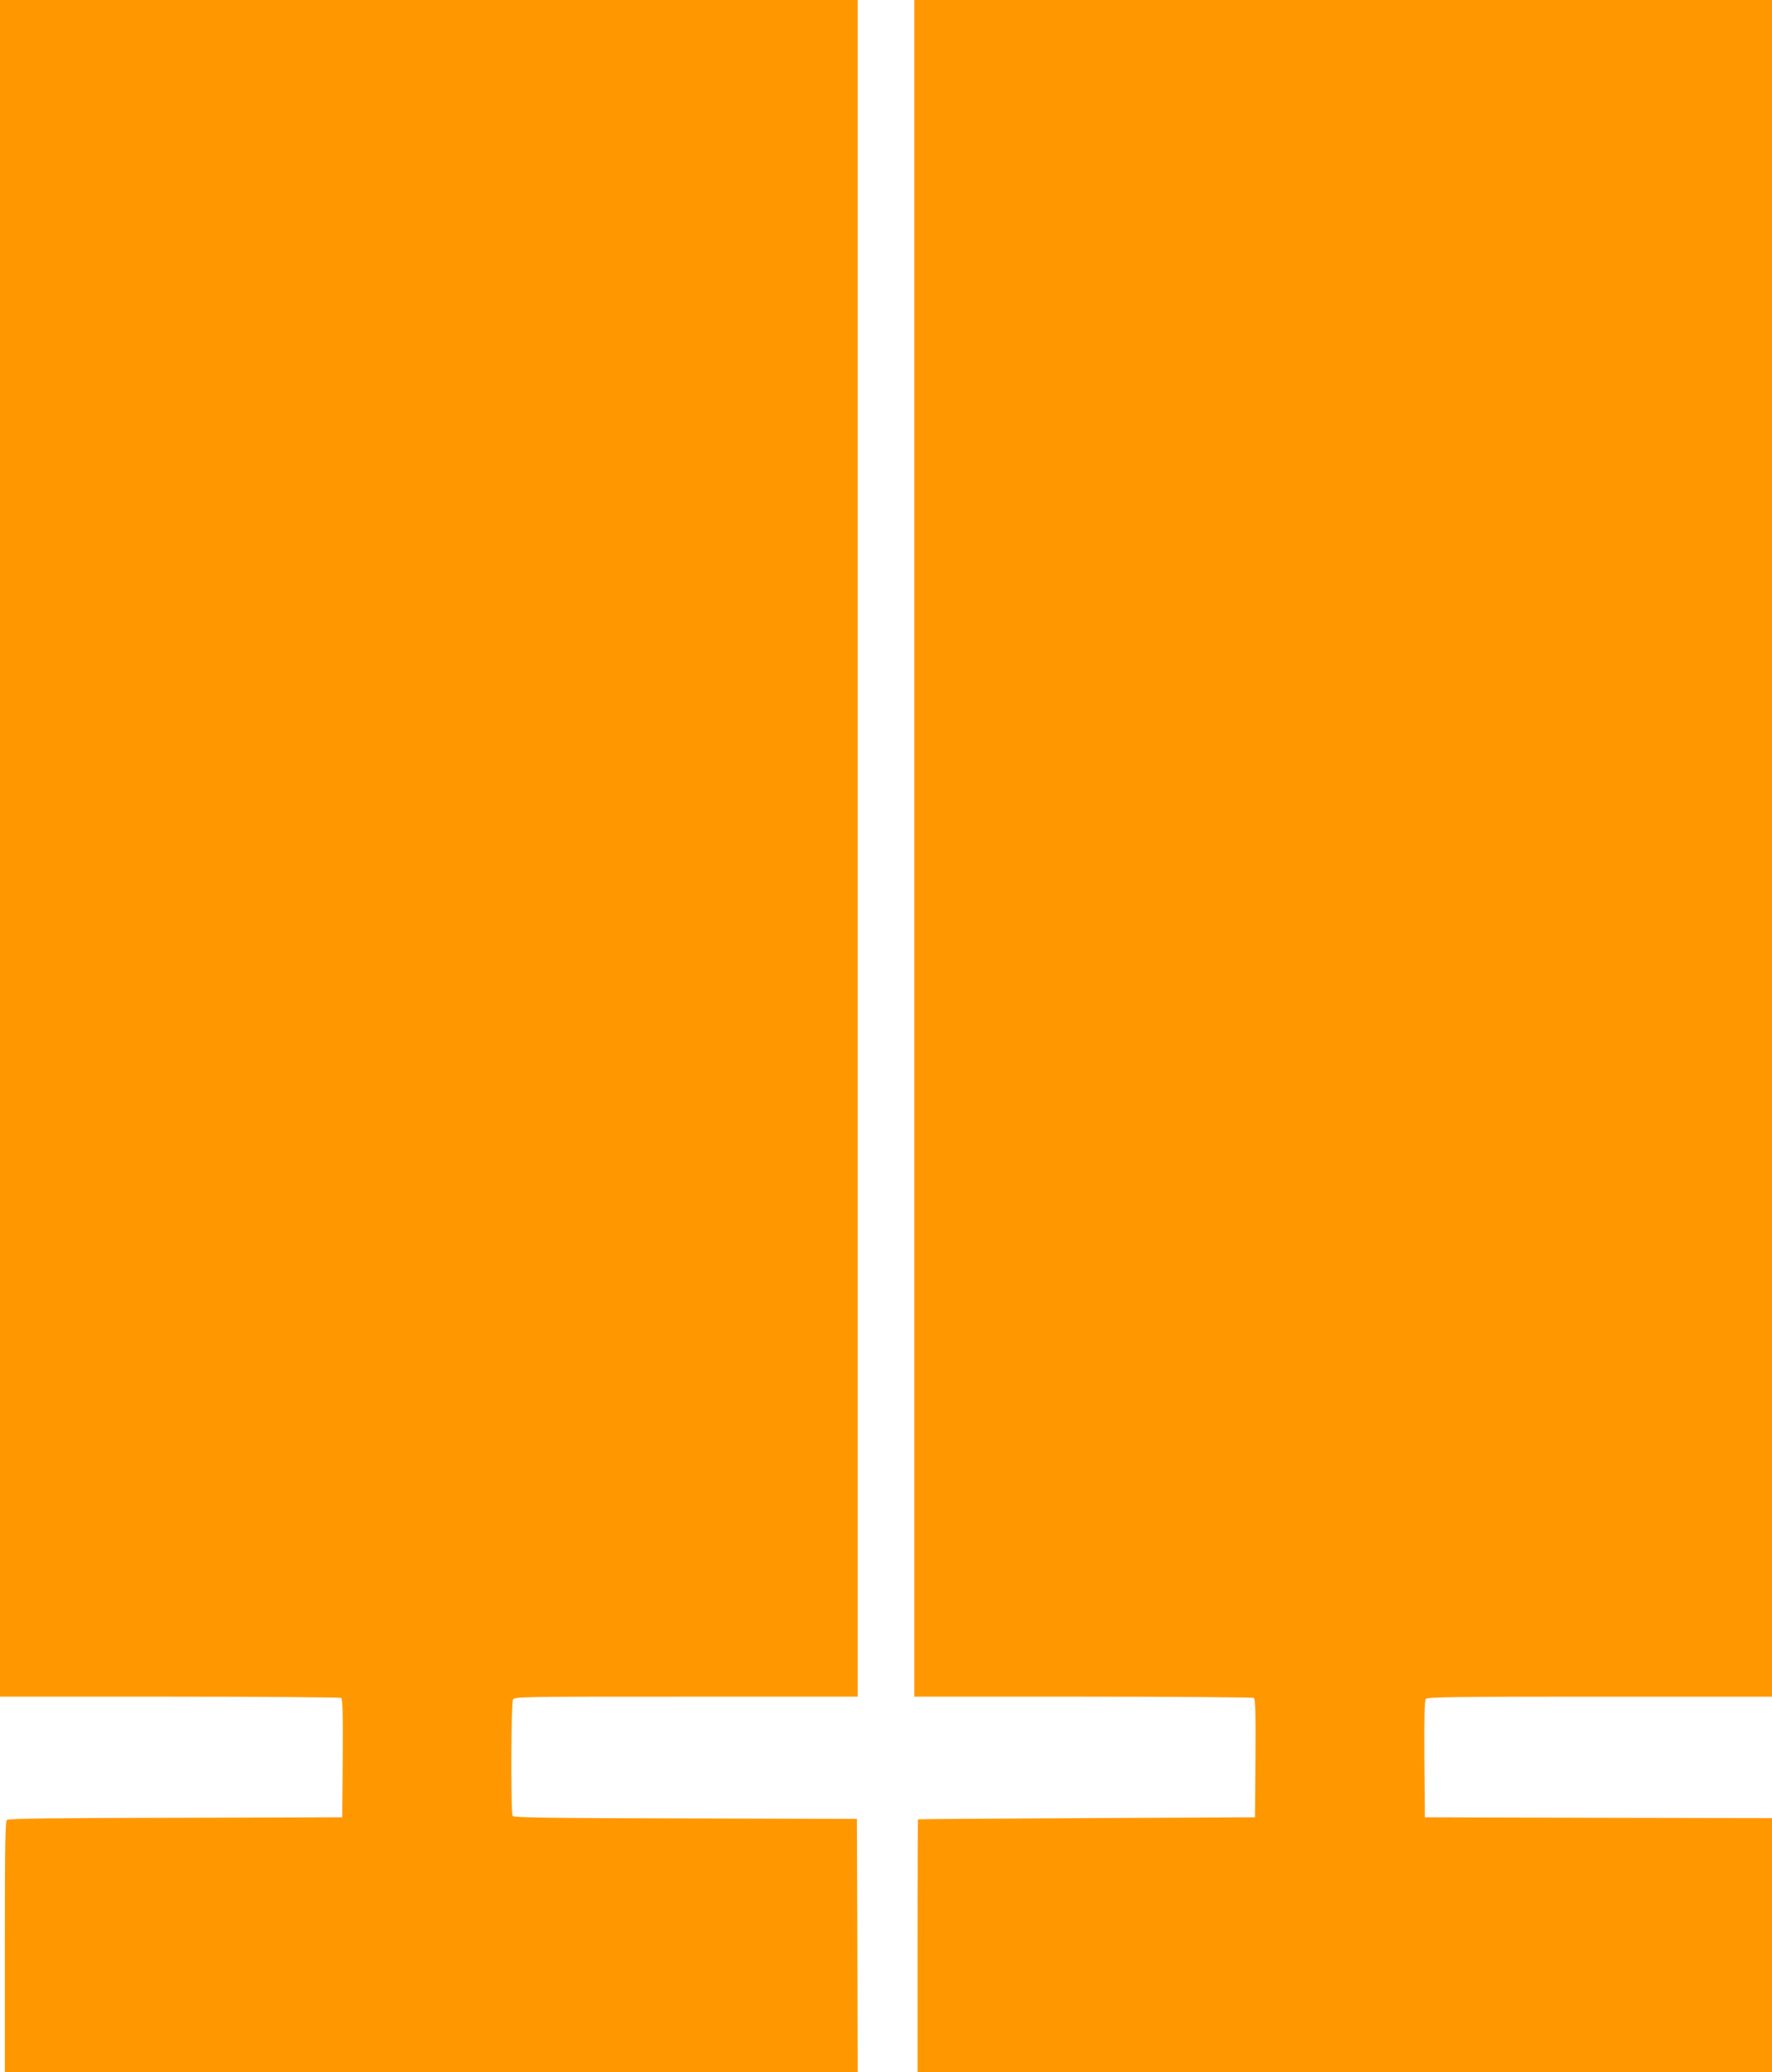
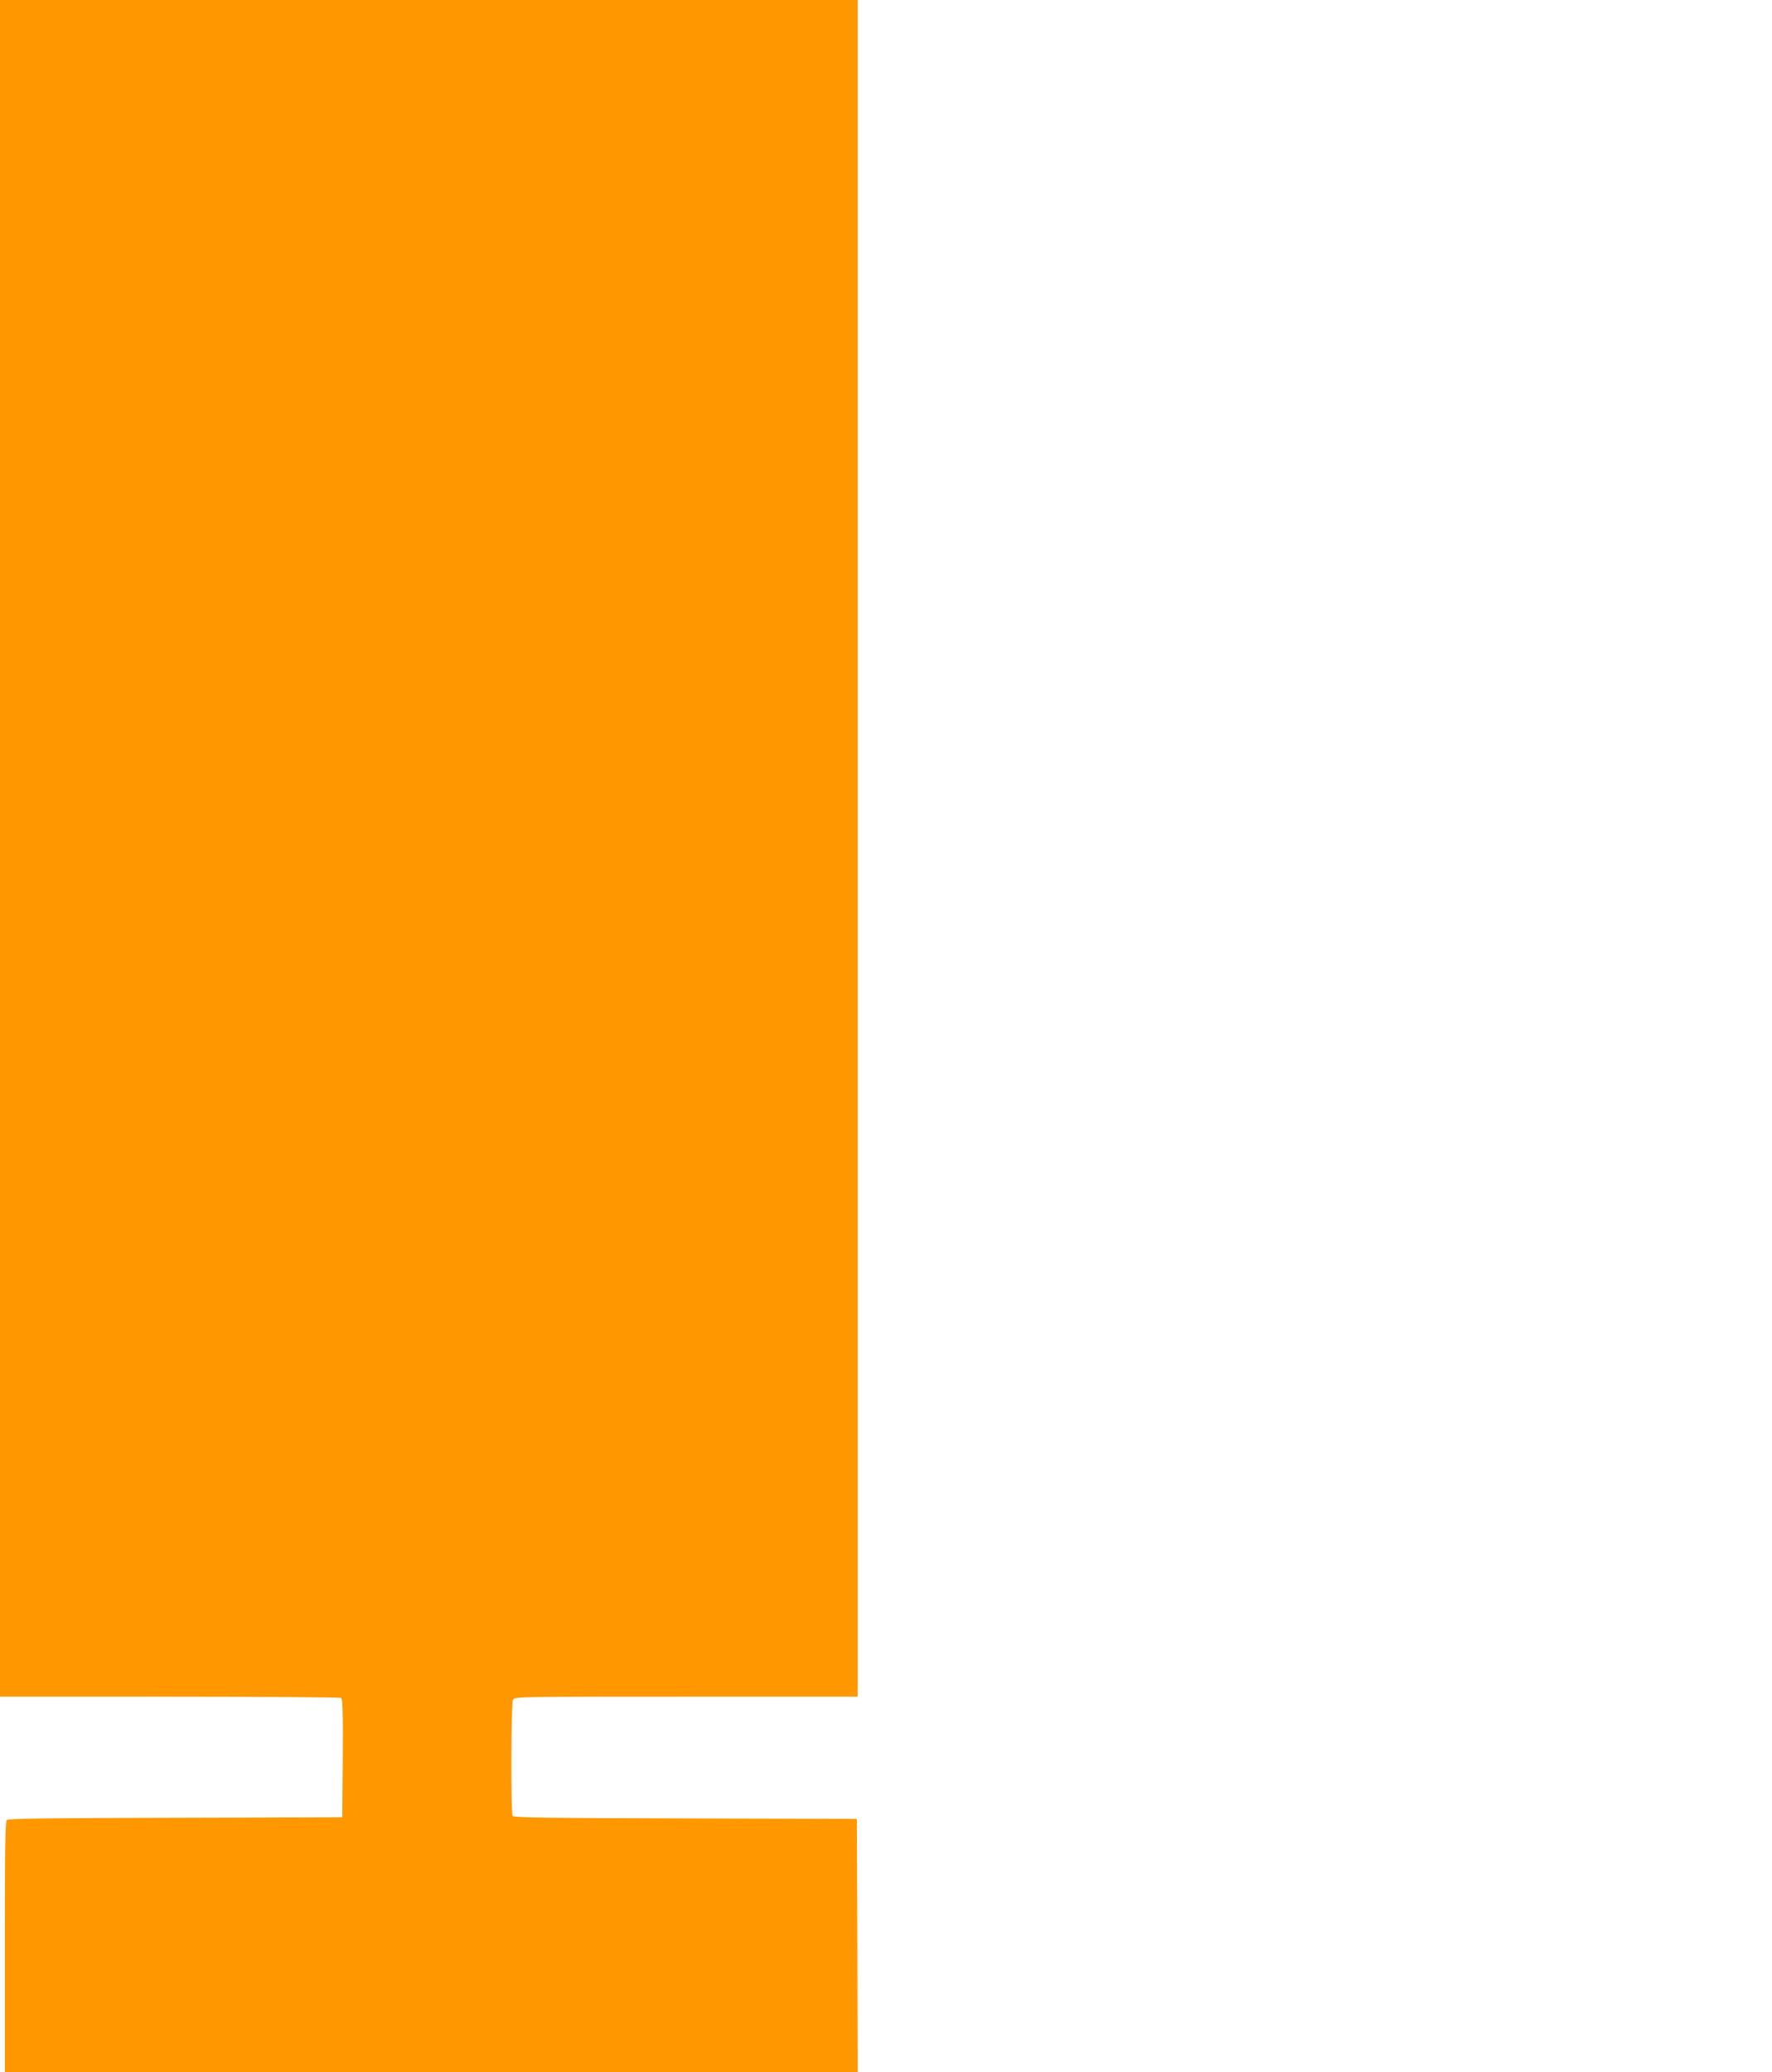
<svg xmlns="http://www.w3.org/2000/svg" version="1.0" width="1095pt" height="1280pt" viewBox="0 0 1095 1280" preserveAspectRatio="xMidYMid meet">
  <g transform="translate(0,1280) scale(0.1,-0.1)" fill="#ff9800" stroke="none">
    <path d="M0 7560 l0 -5240 1048 0 c576 0 1053 -4 1060 -8 9 -7 12 -88 10 -373 l-3 -364 -1029 -3 c-740 -1 -1033 -5 -1043 -13 -11 -9 -13 -149 -13 -785 l0 -774 2635 0 2635 0 -2 783 -3 782 -1059 3 c-833 2 -1062 5 -1068 15 -12 19 -10 695 2 718 10 19 33 19 1070 19 l1060 0 0 5240 0 5240 -2650 0 -2650 0 0 -5240z" />
-     <path d="M5650 7560 l0 -5240 1043 0 c573 0 1048 -4 1055 -8 9 -7 12 -88 10 -373 l-3 -364 -1040 -5 c-572 -3 -1041 -6 -1042 -8 -2 -1 -3 -353 -3 -782 l0 -780 2640 0 2640 0 0 785 0 785 -1072 2 -1073 3 -3 359 c-2 256 1 363 9 372 10 12 188 14 1075 14 l1064 0 0 5240 0 5240 -2650 0 -2650 0 0 -5240z" />
  </g>
</svg>